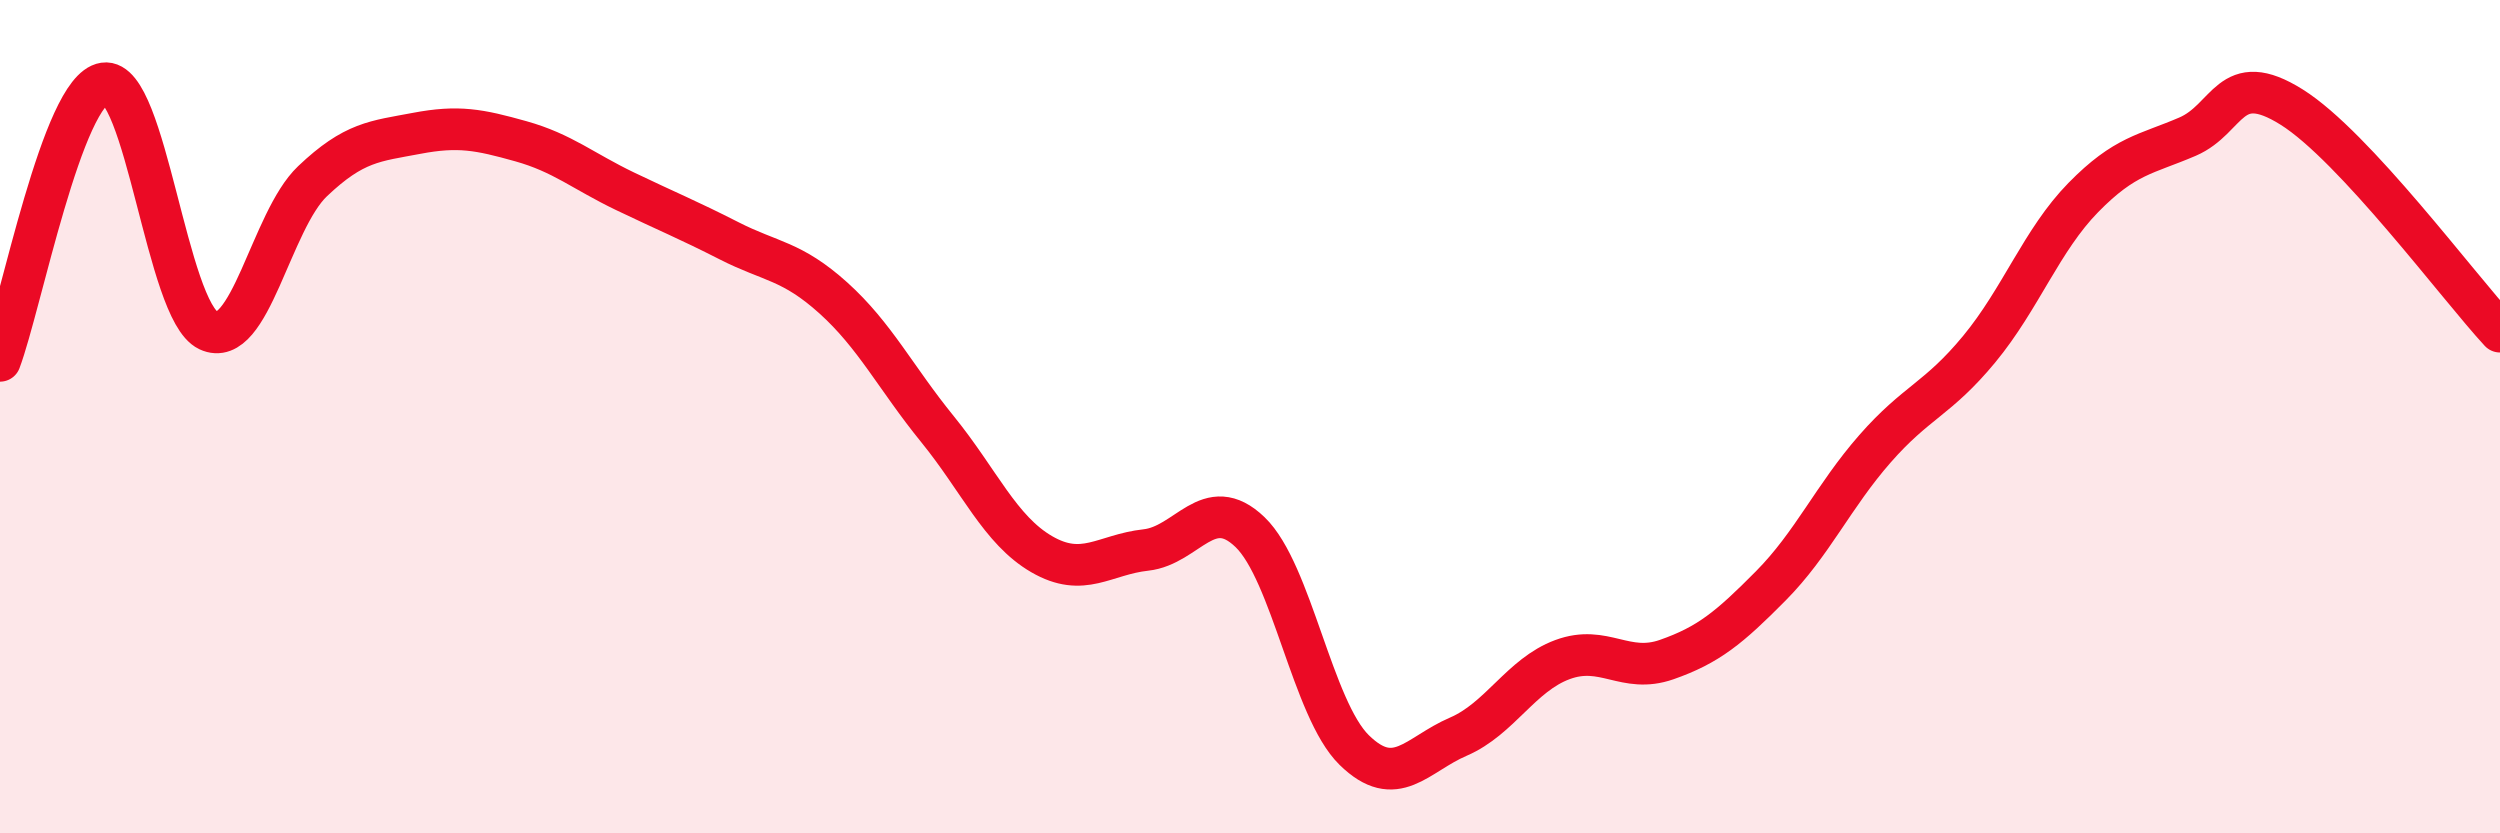
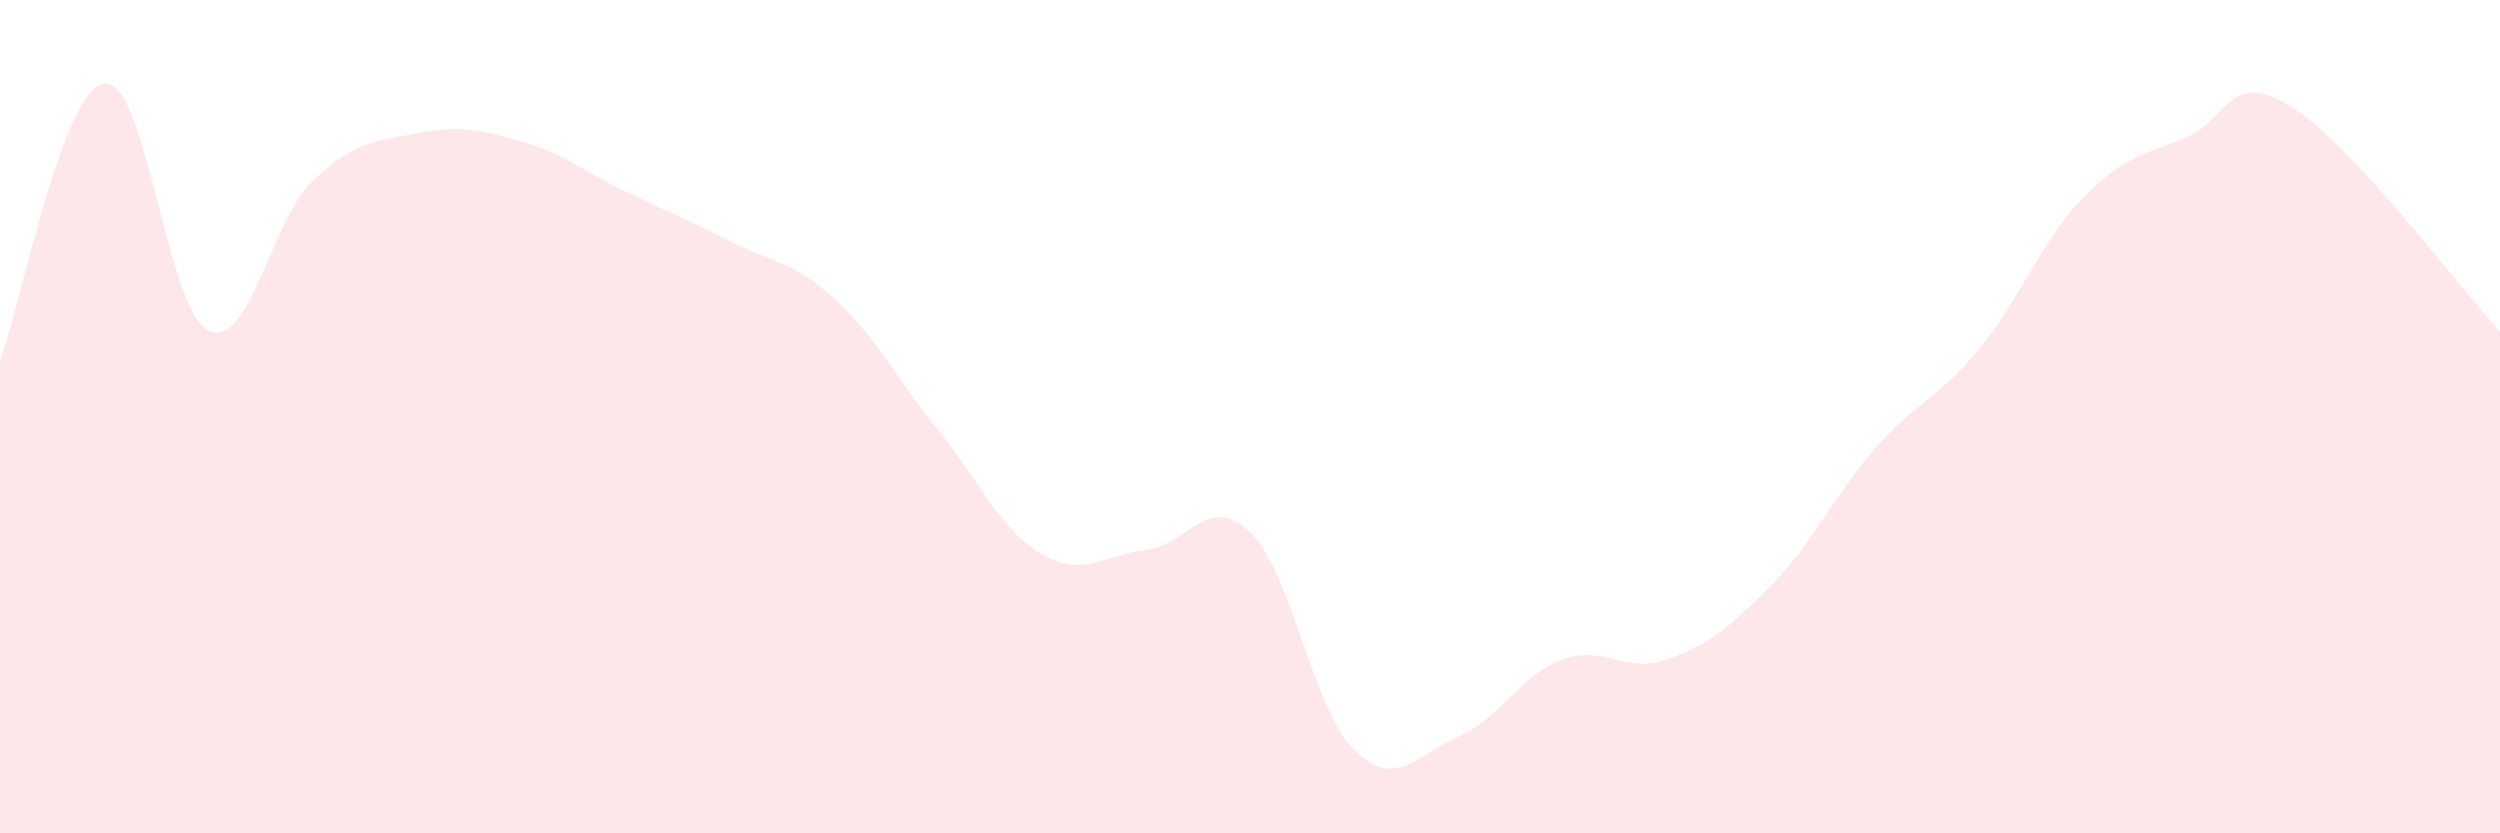
<svg xmlns="http://www.w3.org/2000/svg" width="60" height="20" viewBox="0 0 60 20">
  <path d="M 0,8.66 C 0.5,7.33 1.5,2.15 2.5,2 C 3.5,1.85 4,7.46 5,7.93 C 6,8.4 6.5,5.3 7.5,4.35 C 8.5,3.4 9,3.39 10,3.2 C 11,3.01 11.5,3.11 12.5,3.39 C 13.5,3.67 14,4.11 15,4.59 C 16,5.07 16.5,5.27 17.5,5.78 C 18.5,6.29 19,6.25 20,7.15 C 21,8.05 21.5,9.07 22.5,10.3 C 23.5,11.53 24,12.72 25,13.3 C 26,13.88 26.5,13.31 27.5,13.2 C 28.5,13.09 29,11.81 30,12.77 C 31,13.73 31.5,17.02 32.5,18 C 33.5,18.98 34,18.11 35,17.68 C 36,17.25 36.5,16.2 37.5,15.83 C 38.5,15.46 39,16.18 40,15.83 C 41,15.48 41.5,15.07 42.5,14.06 C 43.5,13.05 44,11.91 45,10.77 C 46,9.63 46.5,9.59 47.5,8.38 C 48.5,7.17 49,5.76 50,4.74 C 51,3.72 51.5,3.71 52.5,3.28 C 53.5,2.85 53.5,1.63 55,2.57 C 56.5,3.51 59,6.88 60,7.96L60 20L0 20Z" fill="#EB0A25" opacity="0.1" stroke-linecap="round" stroke-linejoin="round" />
-   <path d="M 0,8.66 C 0.5,7.33 1.5,2.15 2.5,2 C 3.5,1.85 4,7.46 5,7.93 C 6,8.4 6.5,5.3 7.5,4.35 C 8.5,3.4 9,3.39 10,3.2 C 11,3.01 11.5,3.11 12.5,3.39 C 13.5,3.67 14,4.11 15,4.59 C 16,5.07 16.5,5.27 17.5,5.78 C 18.5,6.29 19,6.25 20,7.15 C 21,8.05 21.5,9.07 22.5,10.3 C 23.5,11.53 24,12.72 25,13.3 C 26,13.88 26.5,13.31 27.5,13.2 C 28.5,13.09 29,11.81 30,12.77 C 31,13.73 31.5,17.02 32.5,18 C 33.5,18.98 34,18.11 35,17.68 C 36,17.25 36.5,16.2 37.5,15.83 C 38.5,15.46 39,16.18 40,15.83 C 41,15.48 41.5,15.07 42.5,14.06 C 43.5,13.05 44,11.91 45,10.77 C 46,9.63 46.5,9.59 47.5,8.38 C 48.5,7.17 49,5.76 50,4.74 C 51,3.72 51.5,3.71 52.5,3.28 C 53.5,2.85 53.5,1.63 55,2.57 C 56.5,3.51 59,6.88 60,7.96" stroke="#EB0A25" stroke-width="1" fill="none" stroke-linecap="round" stroke-linejoin="round" />
</svg>